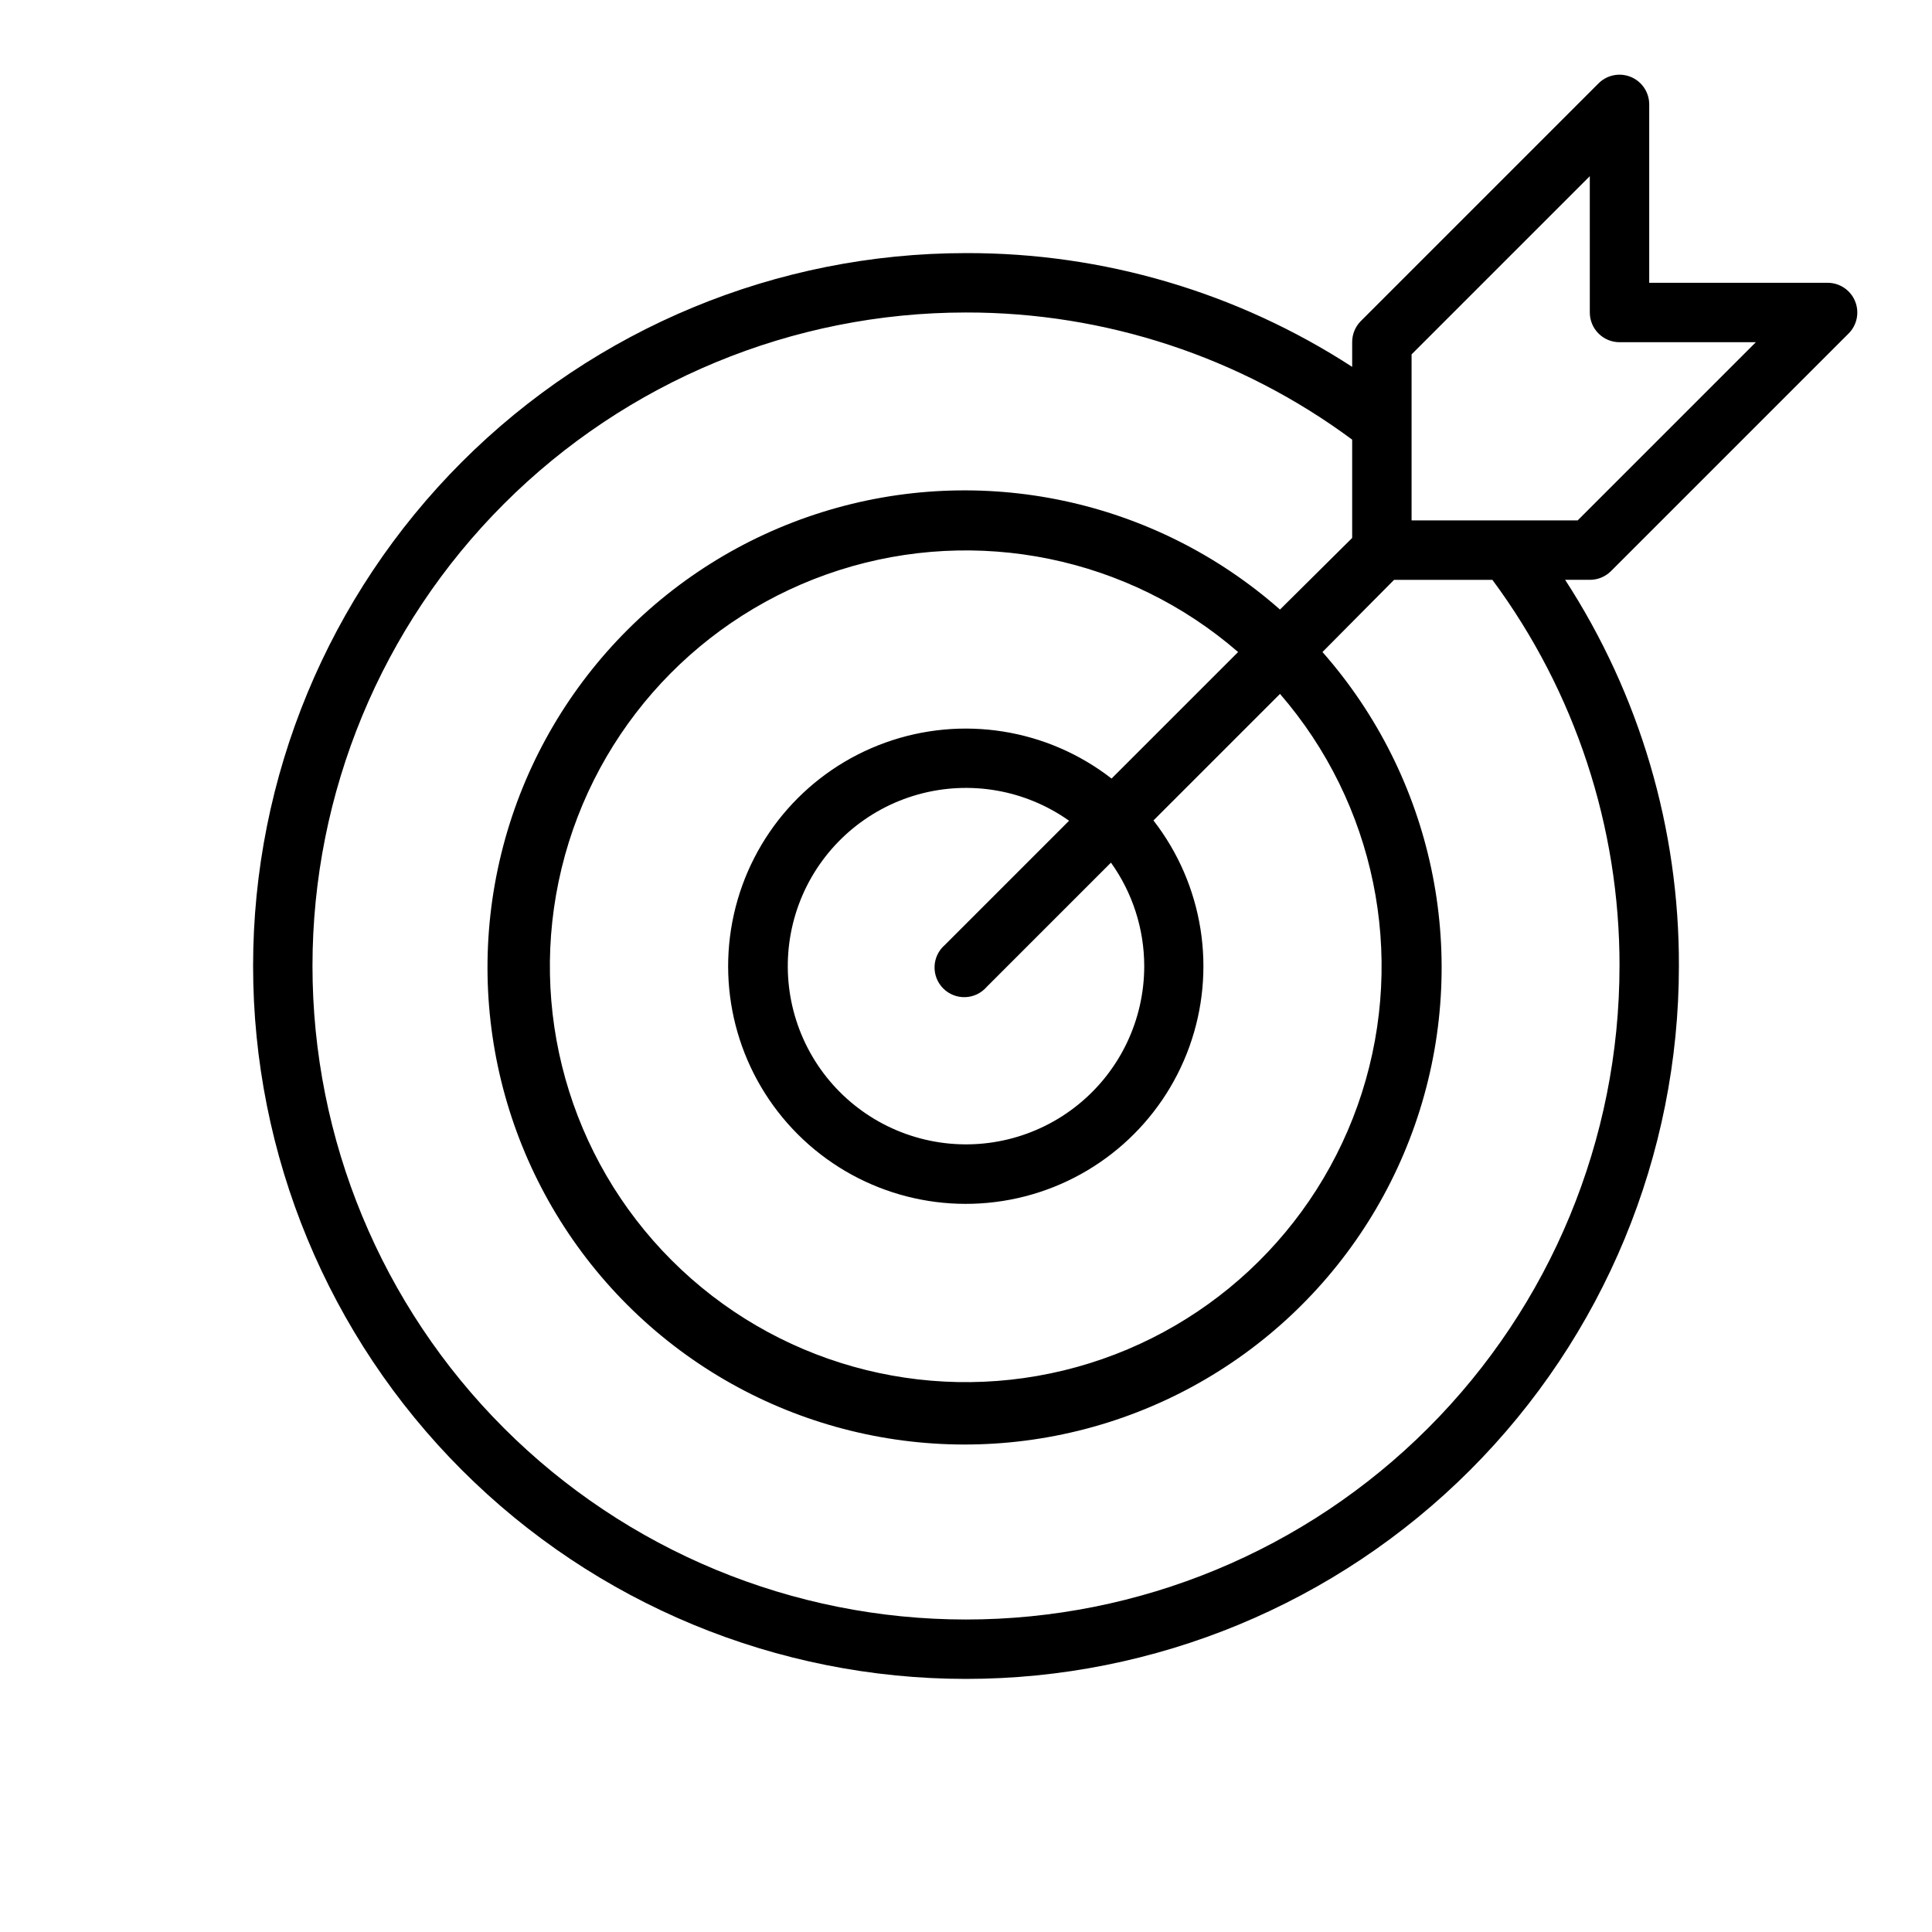
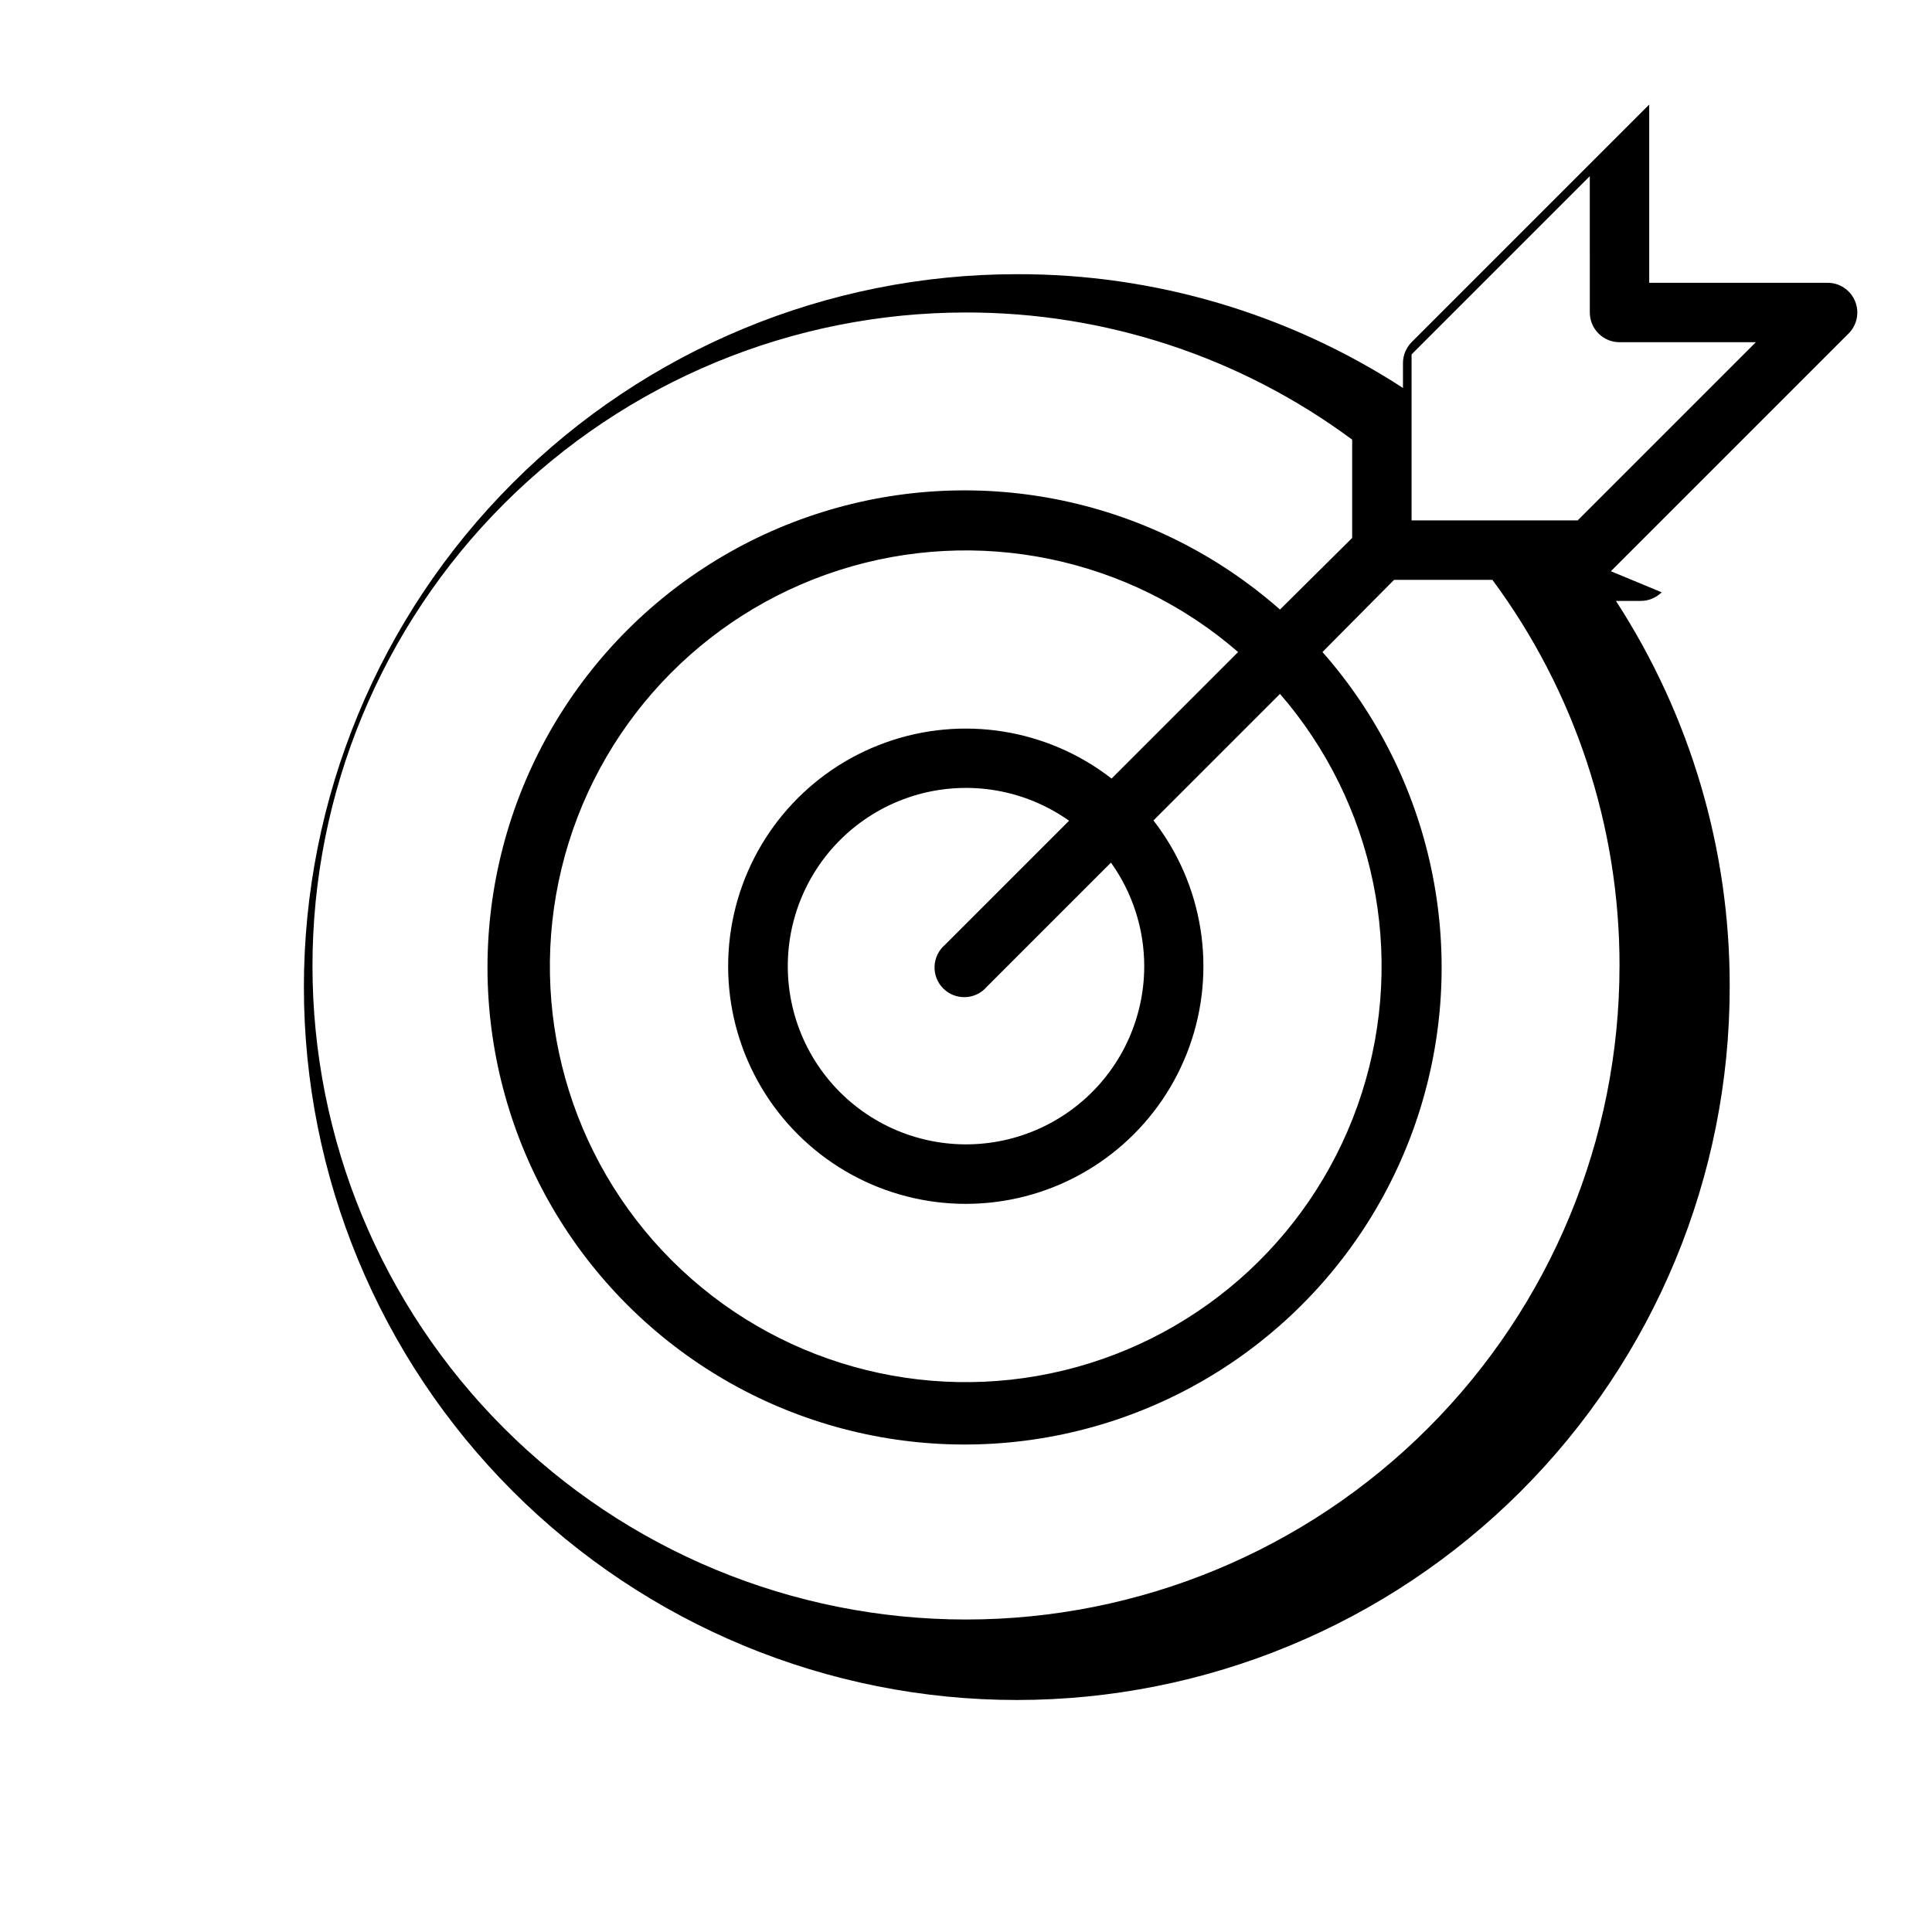
<svg xmlns="http://www.w3.org/2000/svg" fill="#000000" width="800px" height="800px" version="1.1" viewBox="144 144 512 512">
-   <path d="m570.9 295.38 62.977-62.977c2.273-2.25 2.953-5.652 1.727-8.605-1.227-2.957-4.117-4.875-7.312-4.856h-47.234v-47.23c0.02-3.199-1.898-6.09-4.852-7.316-2.953-1.227-6.356-0.543-8.609 1.727l-62.977 62.977c-1.473 1.484-2.293 3.496-2.281 5.59v6.535-0.004c-30.461-19.773-66.02-30.25-102.34-30.148-50.109 0-98.164 19.906-133.59 55.336s-55.336 83.484-55.336 133.59c0 50.105 19.906 98.16 55.336 133.59 35.43 35.434 83.484 55.336 133.59 55.336 50.105 0 98.16-19.902 133.59-55.336 35.434-35.43 55.336-83.484 55.336-133.59 0.105-36.316-10.371-71.879-30.148-102.34h6.535c2.09 0.012 4.102-0.812 5.586-2.285zm2.285 104.62c0 45.93-18.246 89.98-50.727 122.46-32.477 32.48-76.527 50.727-122.46 50.727-45.934 0-89.984-18.246-122.46-50.727-32.48-32.477-50.727-76.527-50.727-122.46 0-45.934 18.246-89.984 50.727-122.46 32.477-32.48 76.527-50.727 122.46-50.727 36.844-0.055 72.73 11.758 102.34 33.695v26.055l-19.129 18.973c-33.176-29.238-79.215-39.02-121.41-25.789-42.195 13.227-74.414 47.543-84.957 90.484-10.547 42.945 2.113 88.277 33.379 119.55 31.27 31.27 76.602 43.926 119.55 33.383 42.945-10.547 77.258-42.766 90.484-84.961 13.23-42.191 3.449-88.234-25.789-121.41l18.973-19.129h26.059c21.93 29.605 33.742 65.488 33.691 102.34zm-125.95 0c0.012 14.219-6.383 27.688-17.414 36.664-11.027 8.98-25.512 12.512-39.434 9.613-13.922-2.894-25.801-11.906-32.336-24.535-6.531-12.633-7.027-27.535-1.352-40.57 5.68-13.035 16.934-22.82 30.629-26.637 13.699-3.816 28.391-1.254 39.988 6.969l-32.906 32.906h0.004c-1.668 1.426-2.66 3.484-2.746 5.676-0.086 2.191 0.75 4.316 2.301 5.867 1.551 1.551 3.676 2.387 5.867 2.301 2.191-0.082 4.25-1.078 5.676-2.746l32.906-32.906v0.004c5.719 7.992 8.801 17.566 8.816 27.395zm-8.66-49.672v-0.004c-17.027-13.227-39.645-16.824-59.938-9.527-20.293 7.293-35.441 24.465-40.152 45.512-4.707 21.043 1.676 43.035 16.926 58.281 15.25 15.25 37.238 21.637 58.285 16.926 21.043-4.711 38.215-19.859 45.508-40.152 7.297-20.293 3.699-42.906-9.527-59.938l33.535-33.535c25.176 29.047 33.398 69.113 21.695 105.73-11.699 36.613-41.637 64.488-78.992 73.551-37.355 9.066-76.734-1.988-103.91-29.172-27.18-27.18-38.234-66.559-29.172-103.91 9.062-37.355 36.938-67.289 73.551-78.992 36.617-11.699 76.684-3.481 105.73 21.699zm79.508-68.41v-44.004l47.23-47.23 0.004 36.129c0 2.09 0.828 4.09 2.305 5.566 1.477 1.477 3.477 2.309 5.566 2.309h36.133l-47.23 47.23z" />
+   <path d="m570.9 295.38 62.977-62.977c2.273-2.25 2.953-5.652 1.727-8.605-1.227-2.957-4.117-4.875-7.312-4.856h-47.234v-47.23l-62.977 62.977c-1.473 1.484-2.293 3.496-2.281 5.59v6.535-0.004c-30.461-19.773-66.02-30.25-102.34-30.148-50.109 0-98.164 19.906-133.59 55.336s-55.336 83.484-55.336 133.59c0 50.105 19.906 98.16 55.336 133.59 35.43 35.434 83.484 55.336 133.59 55.336 50.105 0 98.16-19.902 133.59-55.336 35.434-35.43 55.336-83.484 55.336-133.59 0.105-36.316-10.371-71.879-30.148-102.34h6.535c2.09 0.012 4.102-0.812 5.586-2.285zm2.285 104.62c0 45.93-18.246 89.98-50.727 122.46-32.477 32.48-76.527 50.727-122.46 50.727-45.934 0-89.984-18.246-122.46-50.727-32.48-32.477-50.727-76.527-50.727-122.46 0-45.934 18.246-89.984 50.727-122.46 32.477-32.48 76.527-50.727 122.46-50.727 36.844-0.055 72.73 11.758 102.34 33.695v26.055l-19.129 18.973c-33.176-29.238-79.215-39.02-121.41-25.789-42.195 13.227-74.414 47.543-84.957 90.484-10.547 42.945 2.113 88.277 33.379 119.55 31.27 31.27 76.602 43.926 119.55 33.383 42.945-10.547 77.258-42.766 90.484-84.961 13.23-42.191 3.449-88.234-25.789-121.41l18.973-19.129h26.059c21.93 29.605 33.742 65.488 33.691 102.34zm-125.95 0c0.012 14.219-6.383 27.688-17.414 36.664-11.027 8.98-25.512 12.512-39.434 9.613-13.922-2.894-25.801-11.906-32.336-24.535-6.531-12.633-7.027-27.535-1.352-40.57 5.68-13.035 16.934-22.82 30.629-26.637 13.699-3.816 28.391-1.254 39.988 6.969l-32.906 32.906h0.004c-1.668 1.426-2.66 3.484-2.746 5.676-0.086 2.191 0.75 4.316 2.301 5.867 1.551 1.551 3.676 2.387 5.867 2.301 2.191-0.082 4.25-1.078 5.676-2.746l32.906-32.906v0.004c5.719 7.992 8.801 17.566 8.816 27.395zm-8.66-49.672v-0.004c-17.027-13.227-39.645-16.824-59.938-9.527-20.293 7.293-35.441 24.465-40.152 45.512-4.707 21.043 1.676 43.035 16.926 58.281 15.25 15.25 37.238 21.637 58.285 16.926 21.043-4.711 38.215-19.859 45.508-40.152 7.297-20.293 3.699-42.906-9.527-59.938l33.535-33.535c25.176 29.047 33.398 69.113 21.695 105.73-11.699 36.613-41.637 64.488-78.992 73.551-37.355 9.066-76.734-1.988-103.91-29.172-27.18-27.18-38.234-66.559-29.172-103.91 9.062-37.355 36.938-67.289 73.551-78.992 36.617-11.699 76.684-3.481 105.73 21.699zm79.508-68.41v-44.004l47.23-47.23 0.004 36.129c0 2.09 0.828 4.09 2.305 5.566 1.477 1.477 3.477 2.309 5.566 2.309h36.133l-47.23 47.23z" />
</svg>